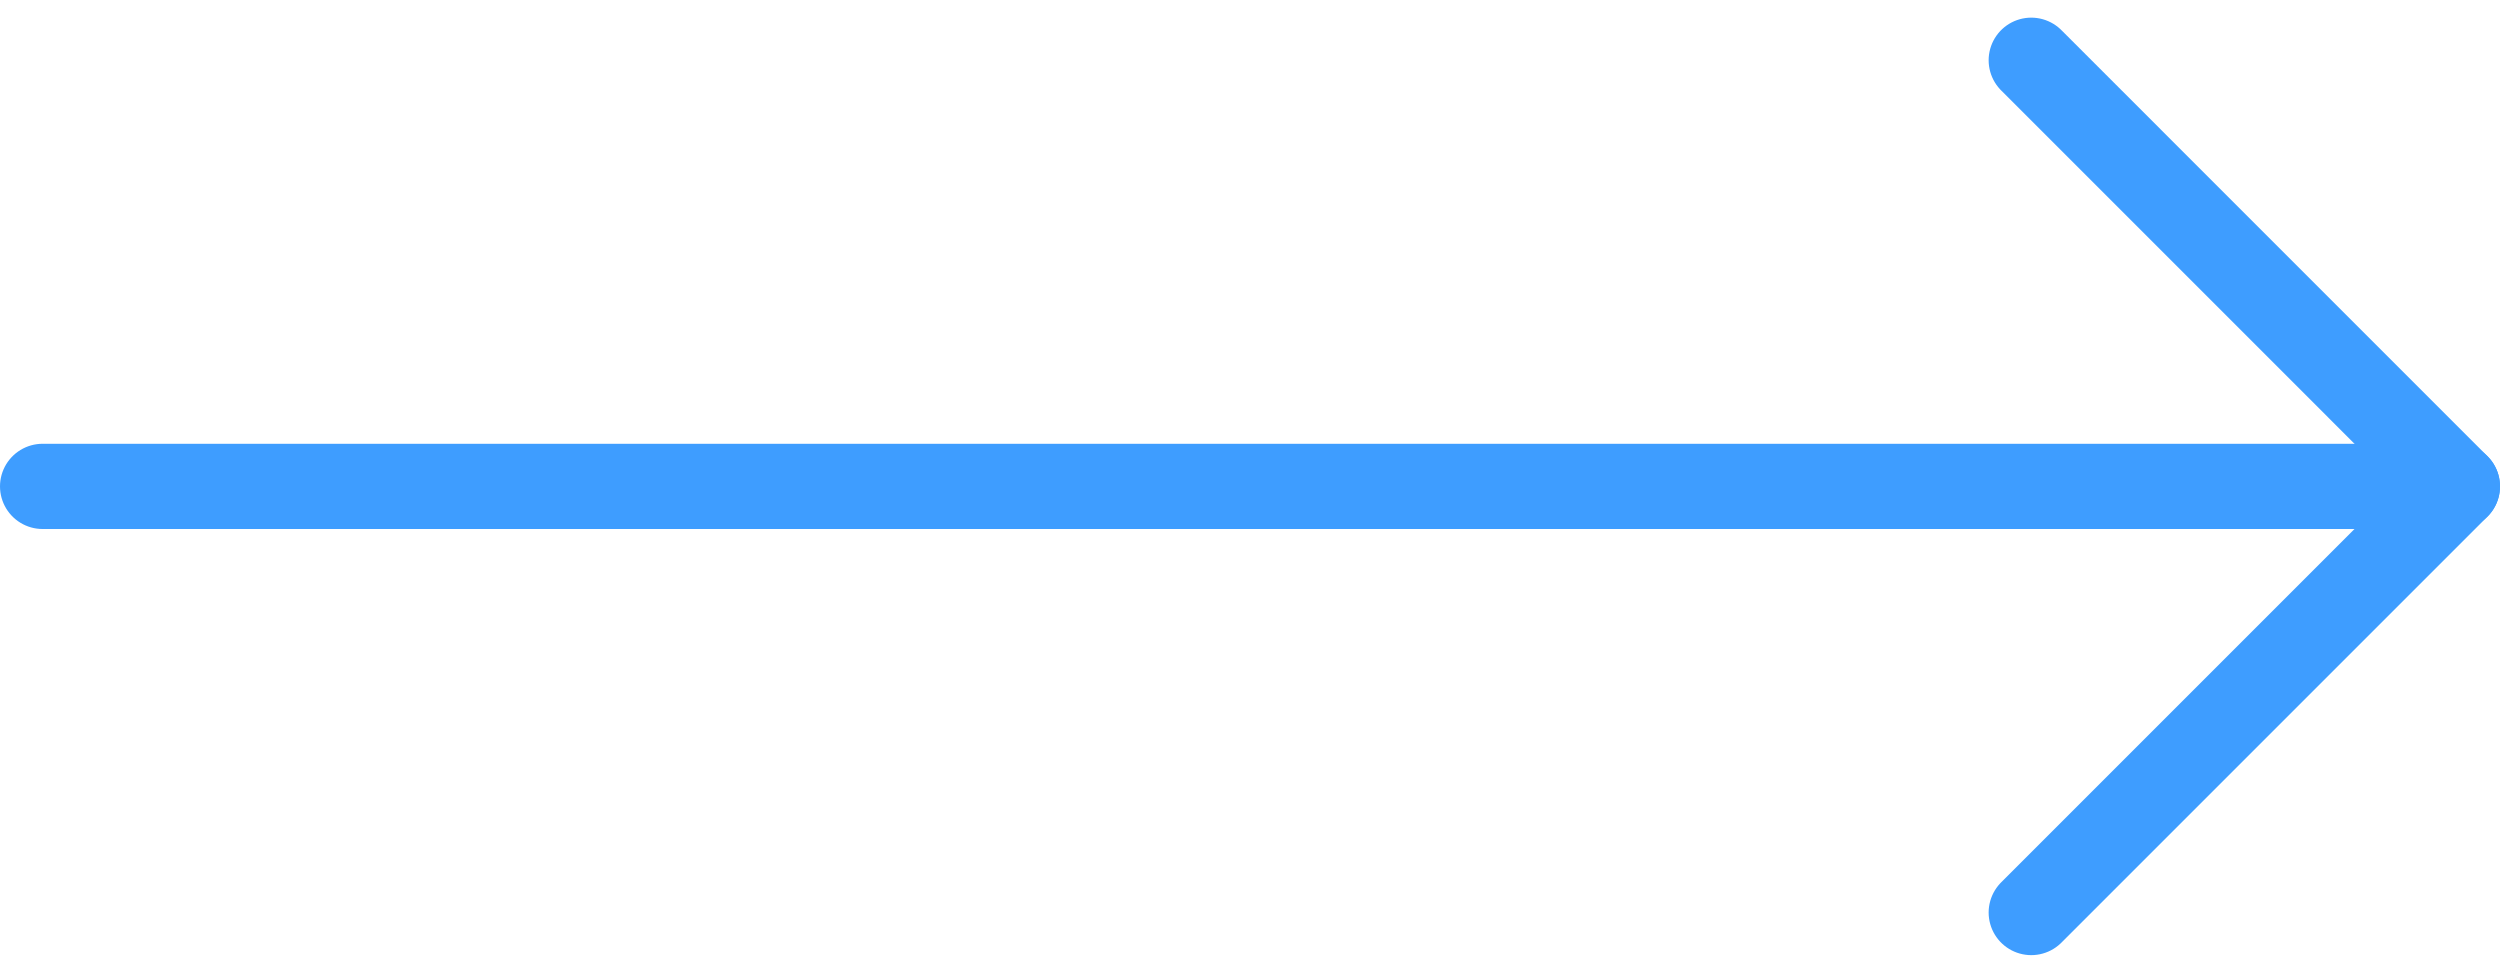
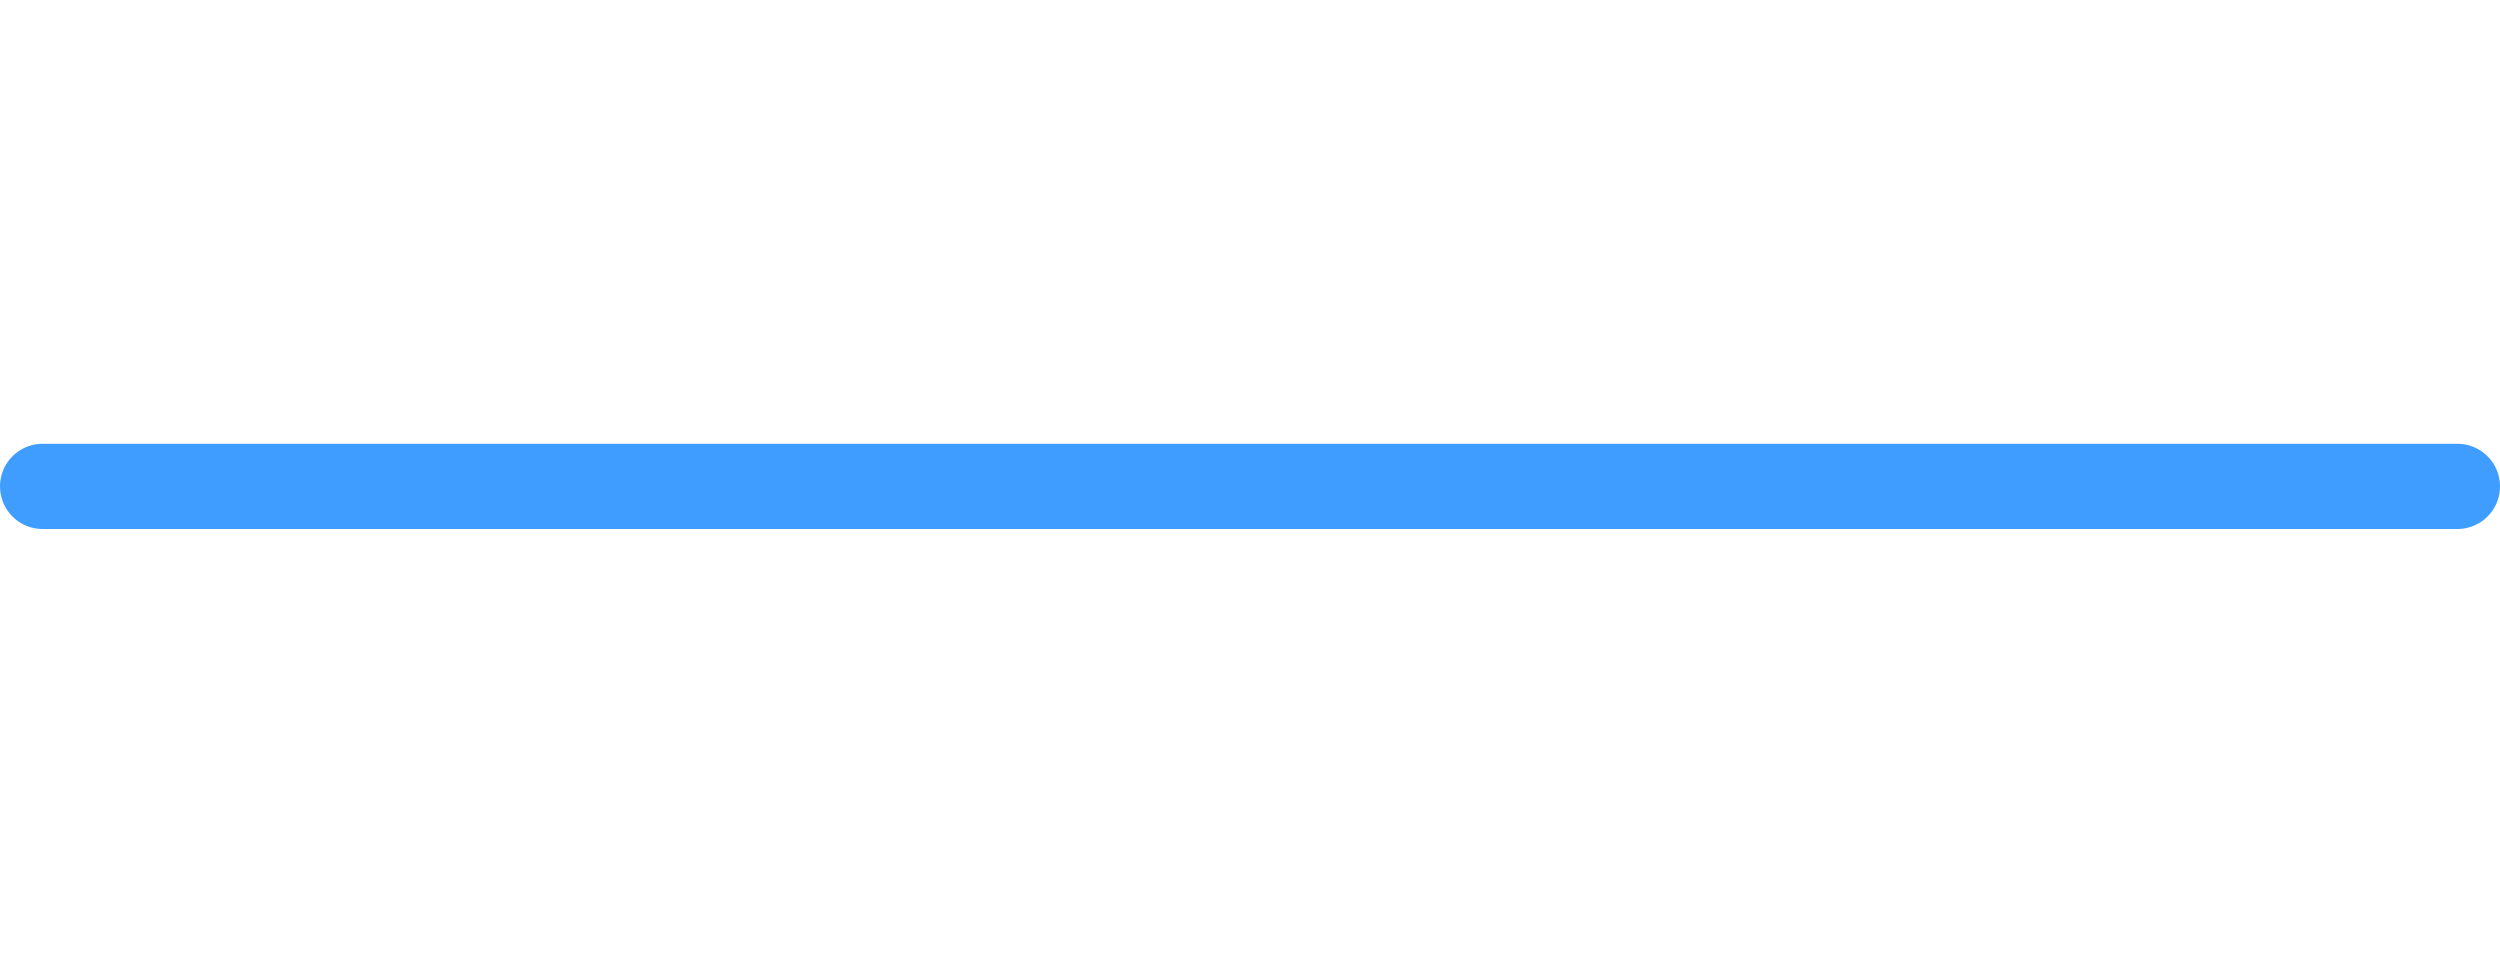
<svg xmlns="http://www.w3.org/2000/svg" width="58.667" height="22.829" viewBox="0 0 58.667 22.829">
  <g id="グループ_1888" data-name="グループ 1888" transform="translate(-600 -2847.586)">
-     <path id="パス_12808" data-name="パス 12808" d="M35,18,45,28,35,38" transform="translate(612.667 2831)" fill="none" stroke="#3e9dff" stroke-linecap="round" stroke-linejoin="round" stroke-width="2" />
    <line id="線_159" data-name="線 159" x2="56.667" transform="translate(601 2859)" fill="none" stroke="#3e9dff" stroke-linecap="round" stroke-linejoin="round" stroke-width="2" />
  </g>
</svg>